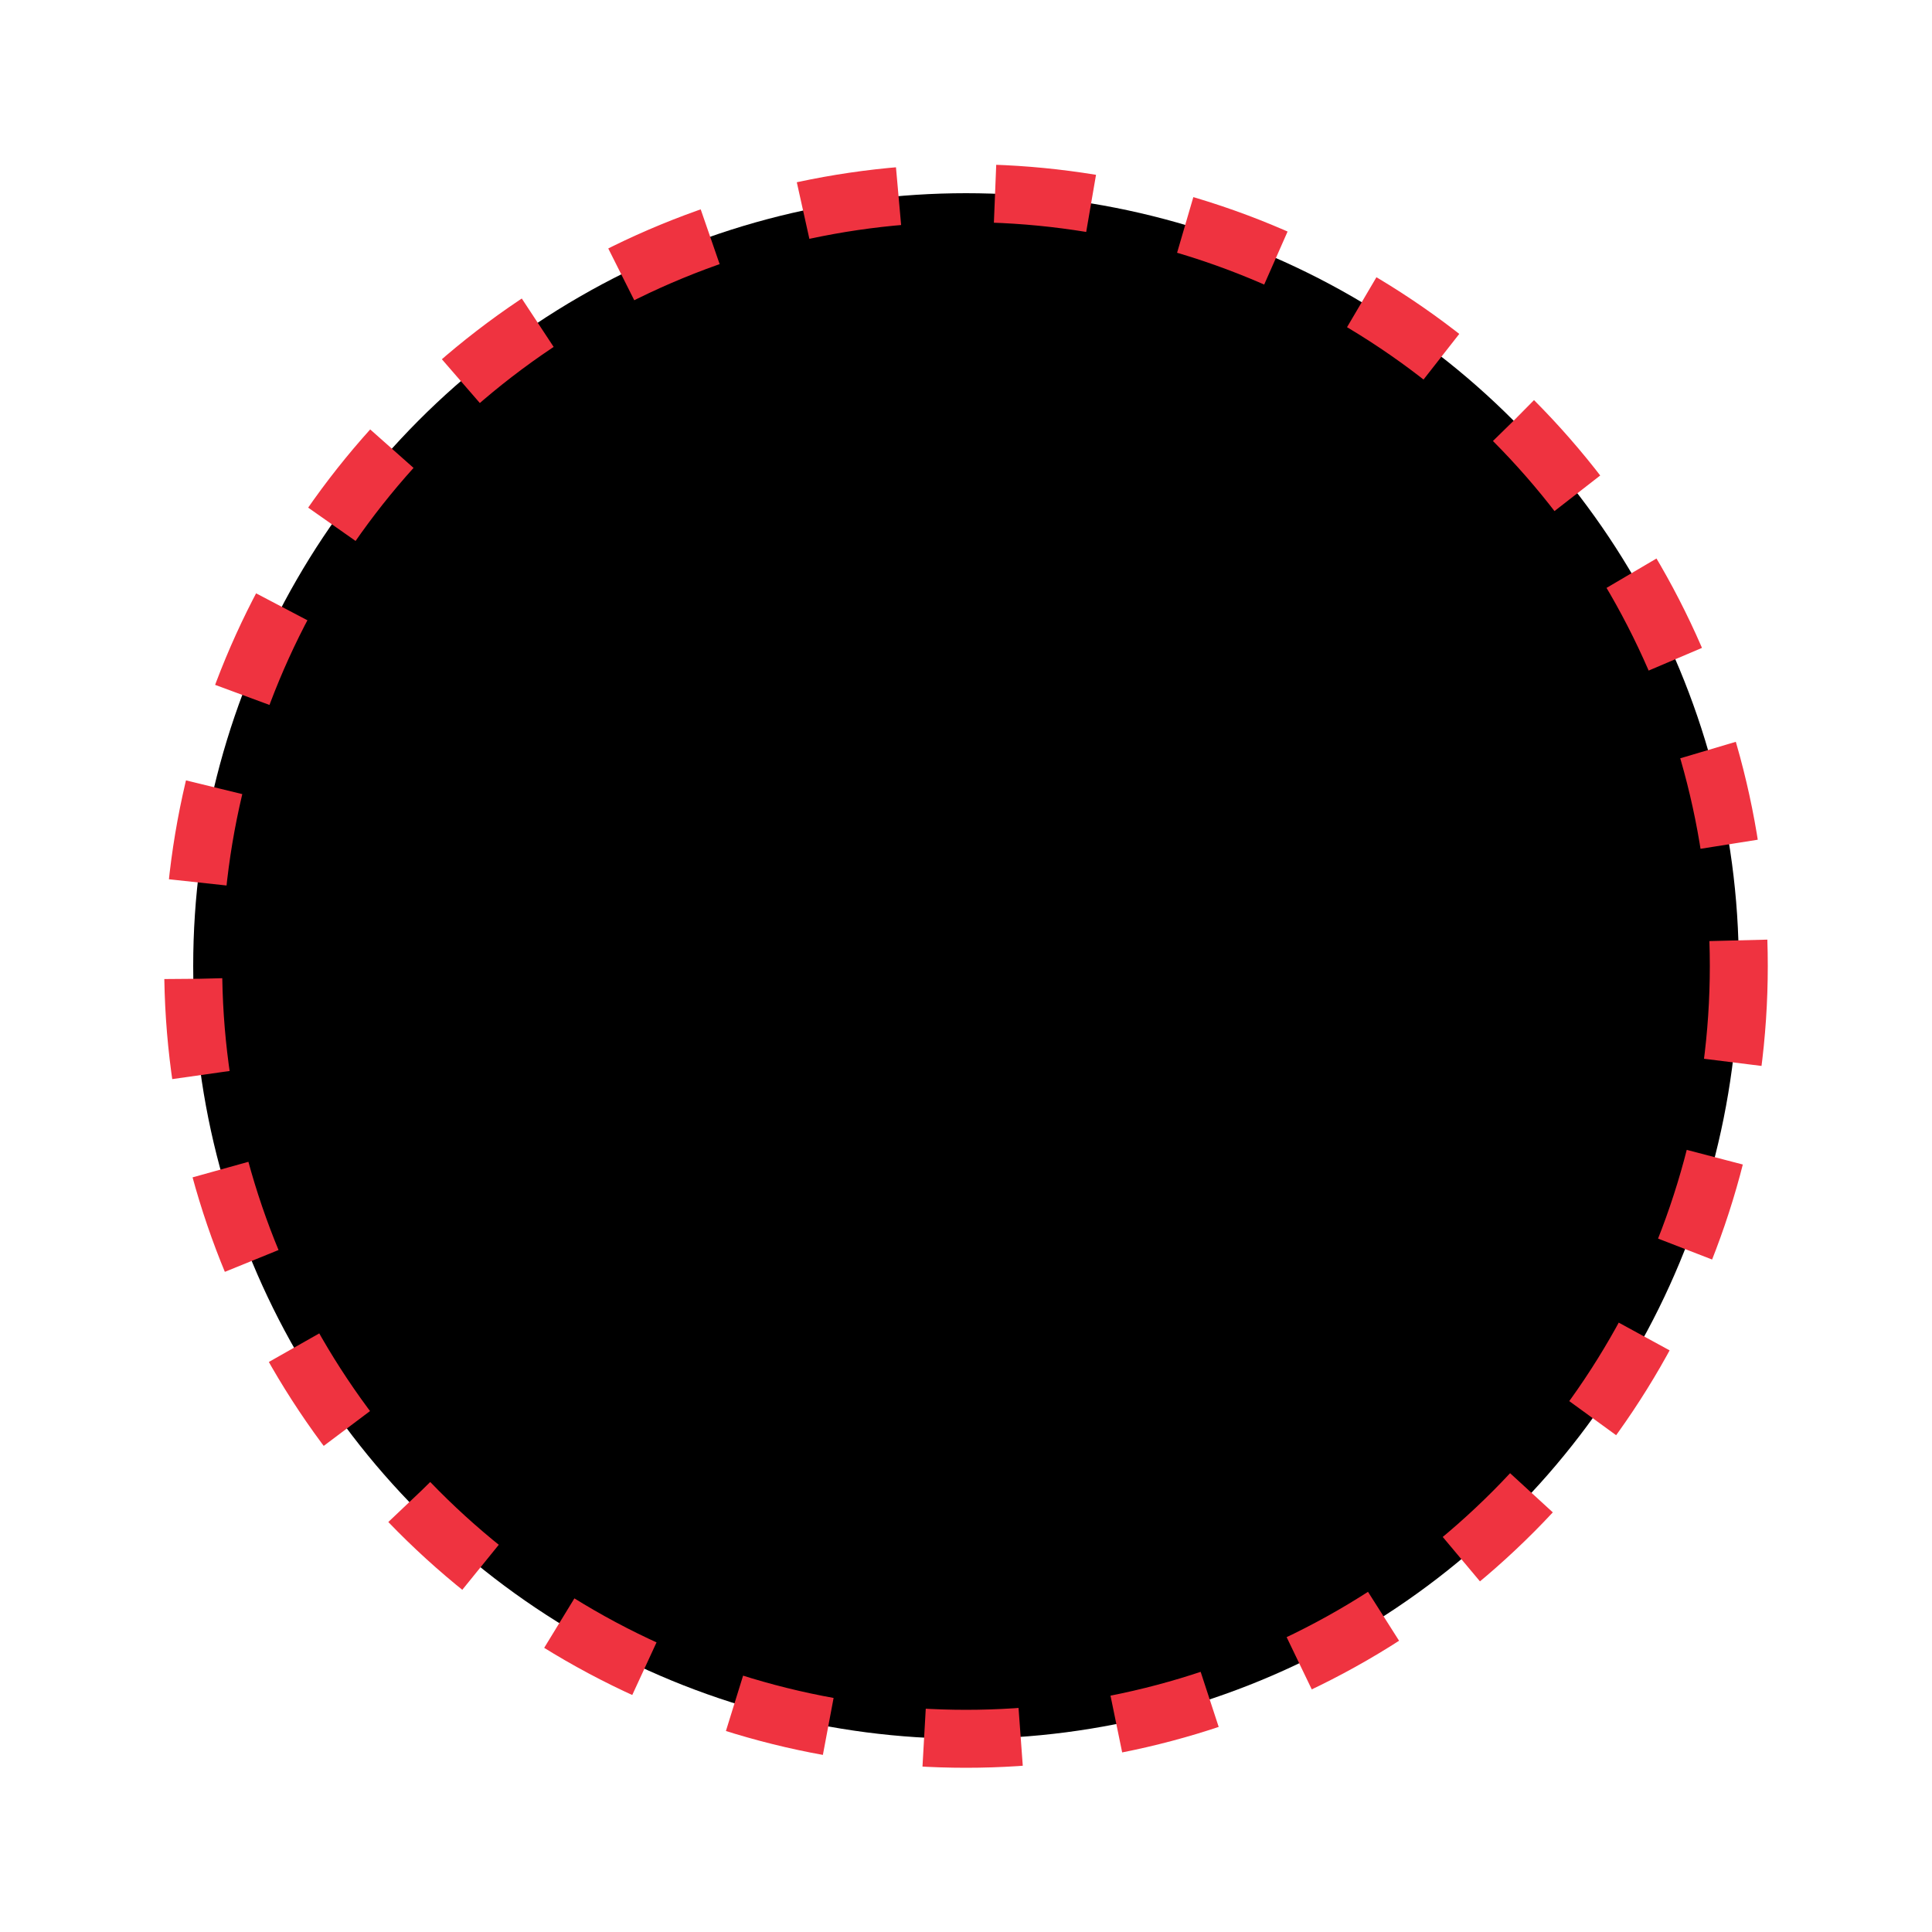
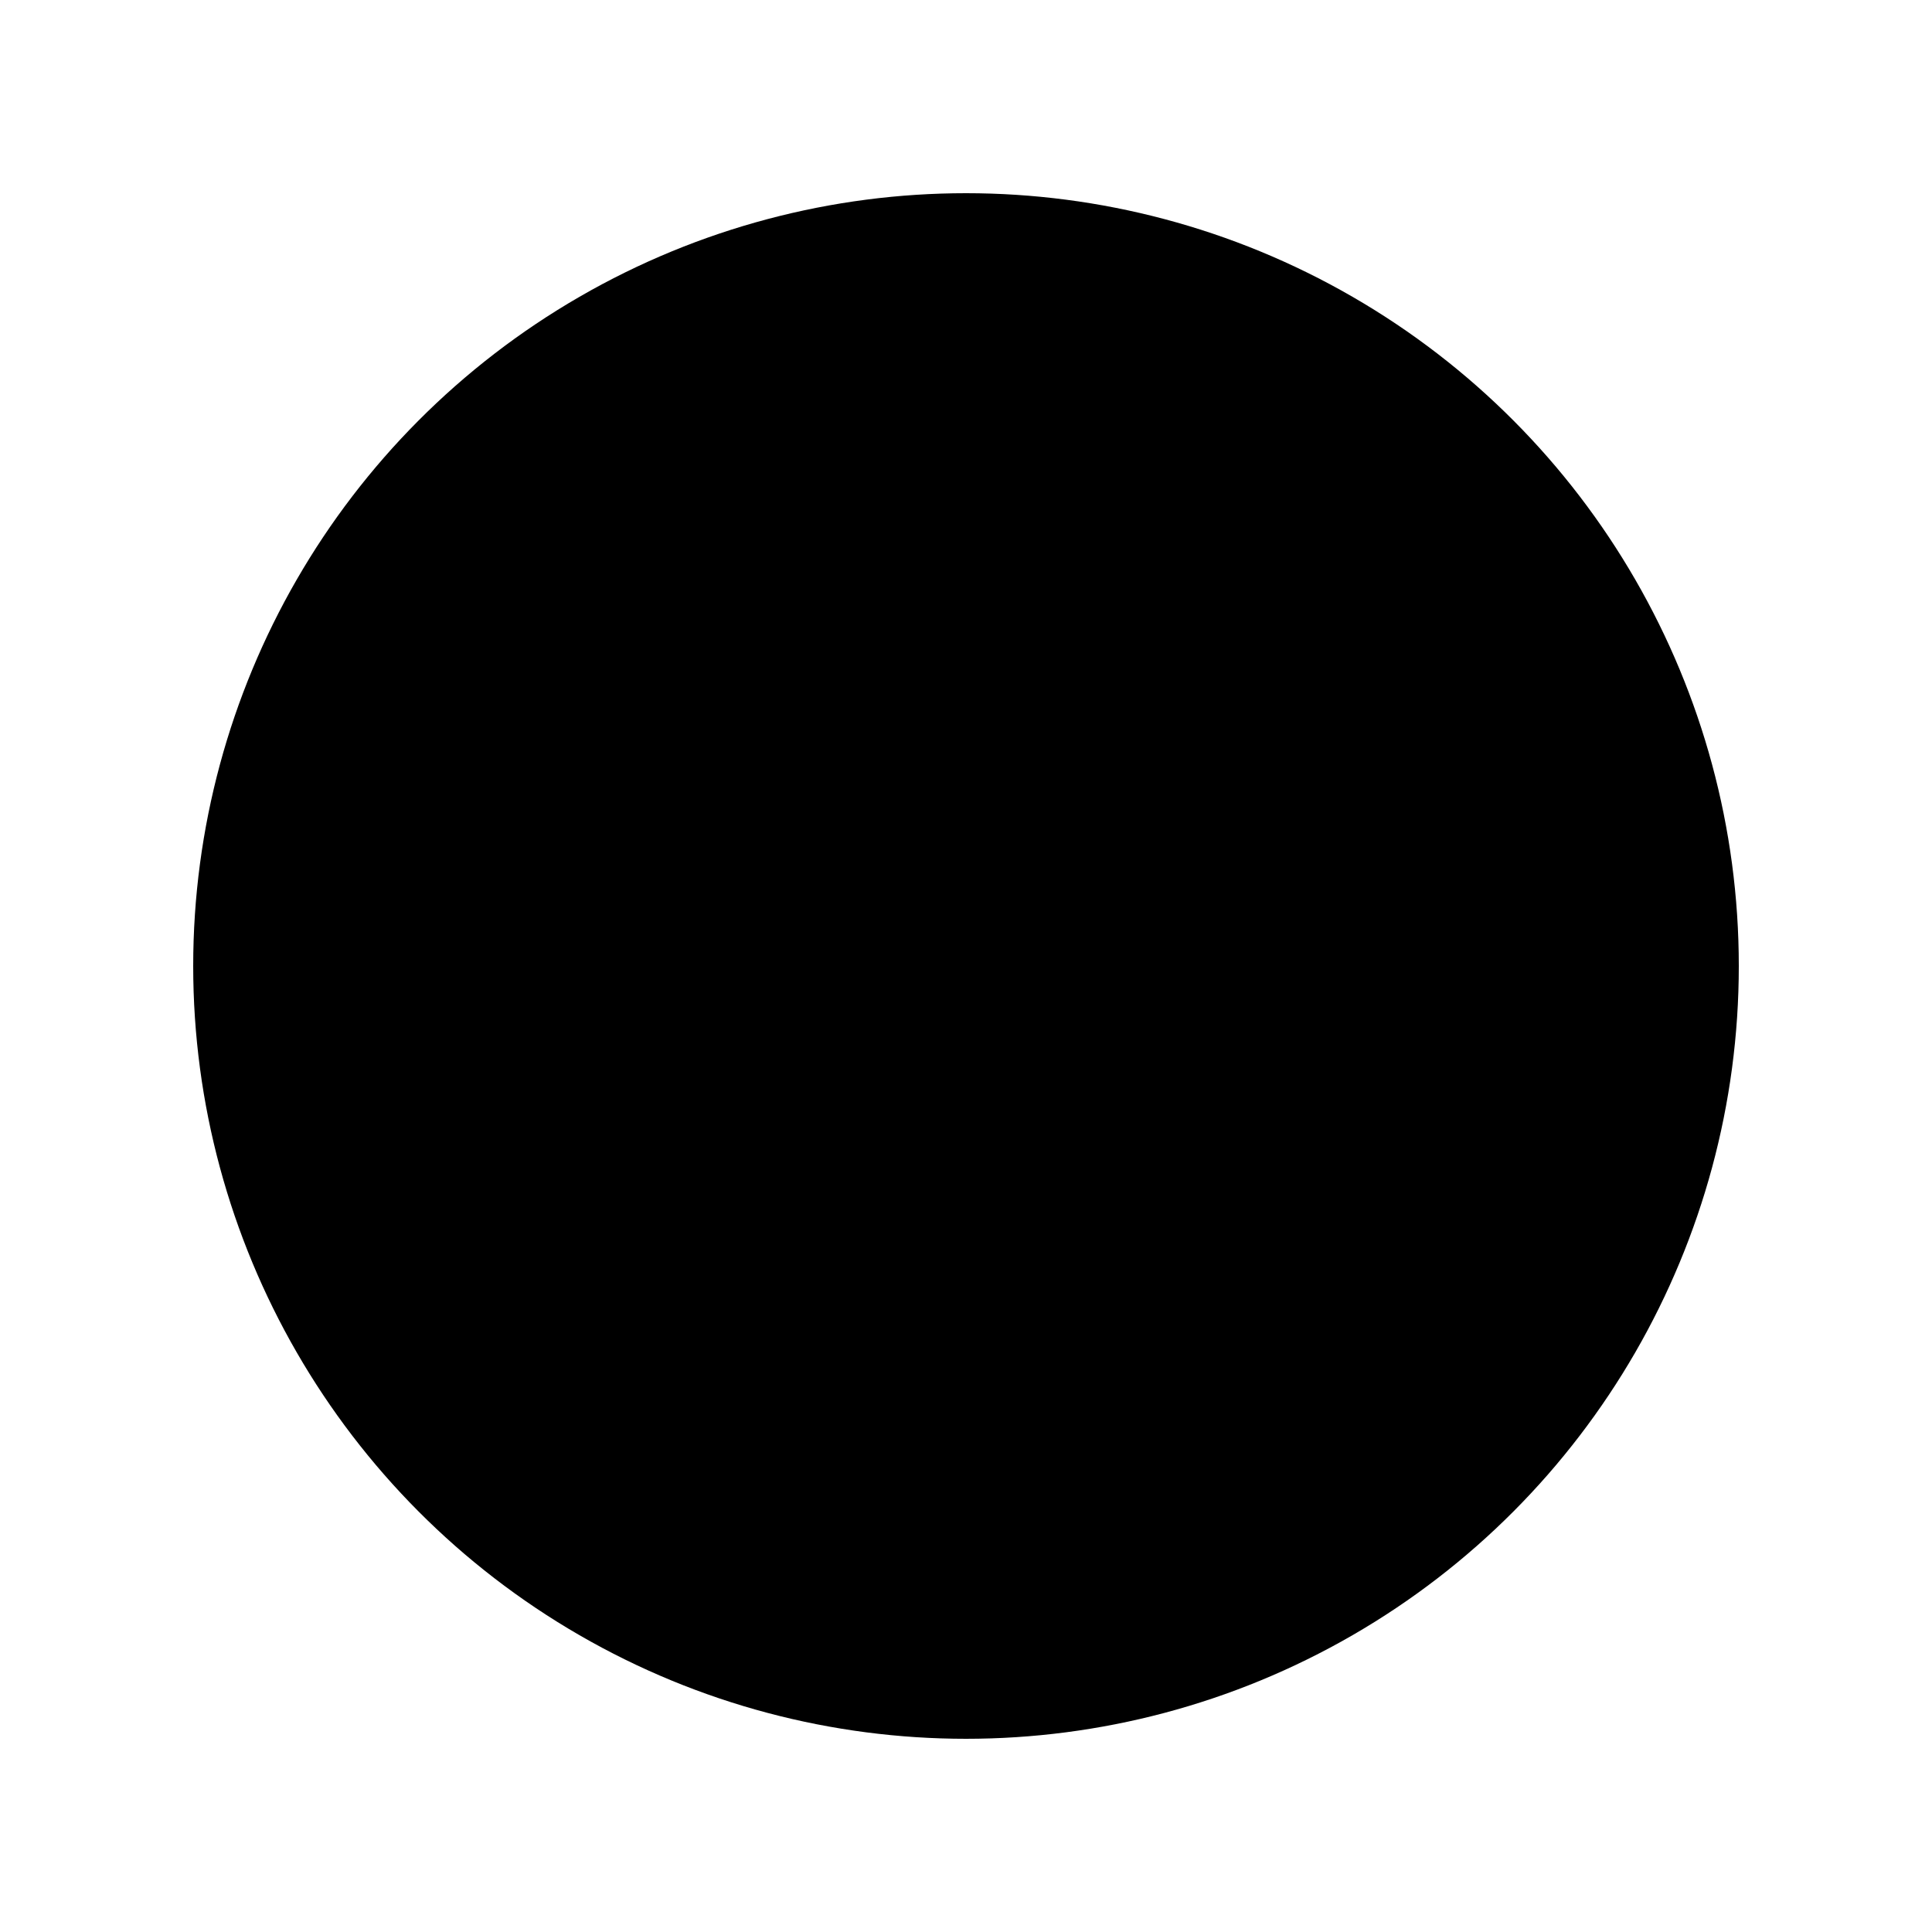
<svg xmlns="http://www.w3.org/2000/svg" width="100" height="100">
  <circle cx="50" cy="50" r="40" fill="#000000" />
-   <circle cx="50" cy="50" r="40" fill="none" stroke="#EF3340" stroke-width="3" stroke-dasharray="5,5" />
</svg>